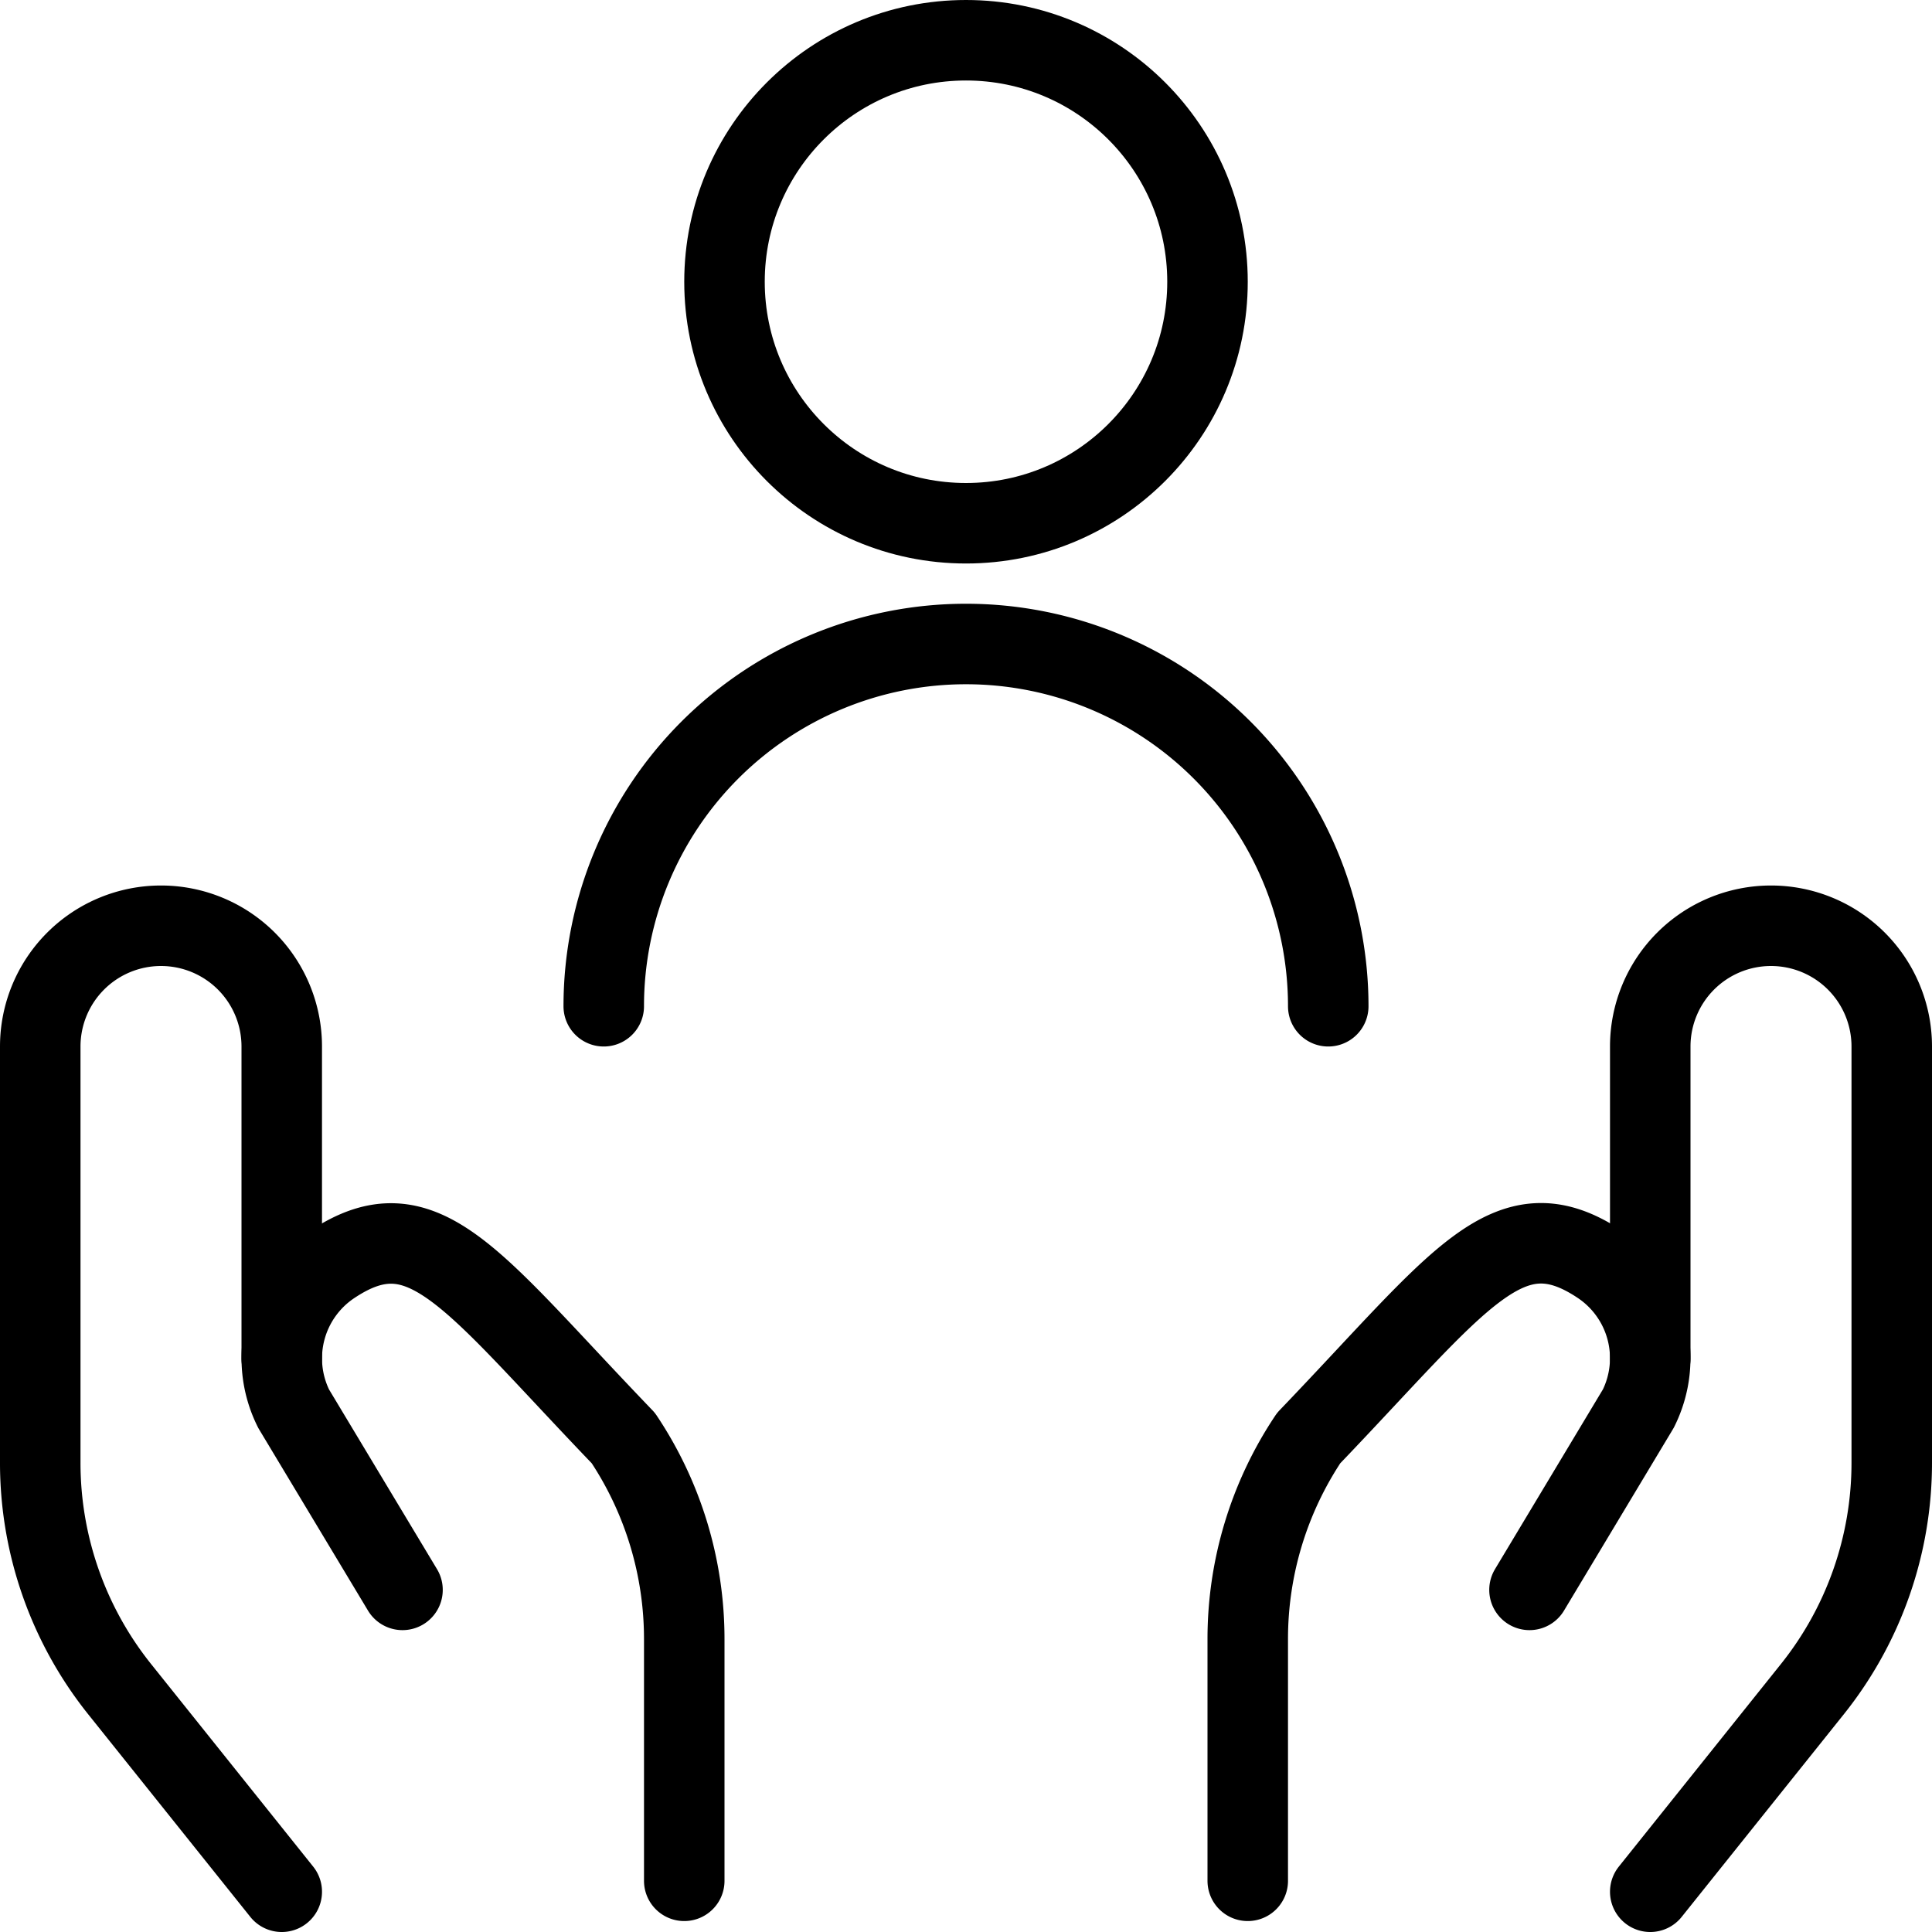
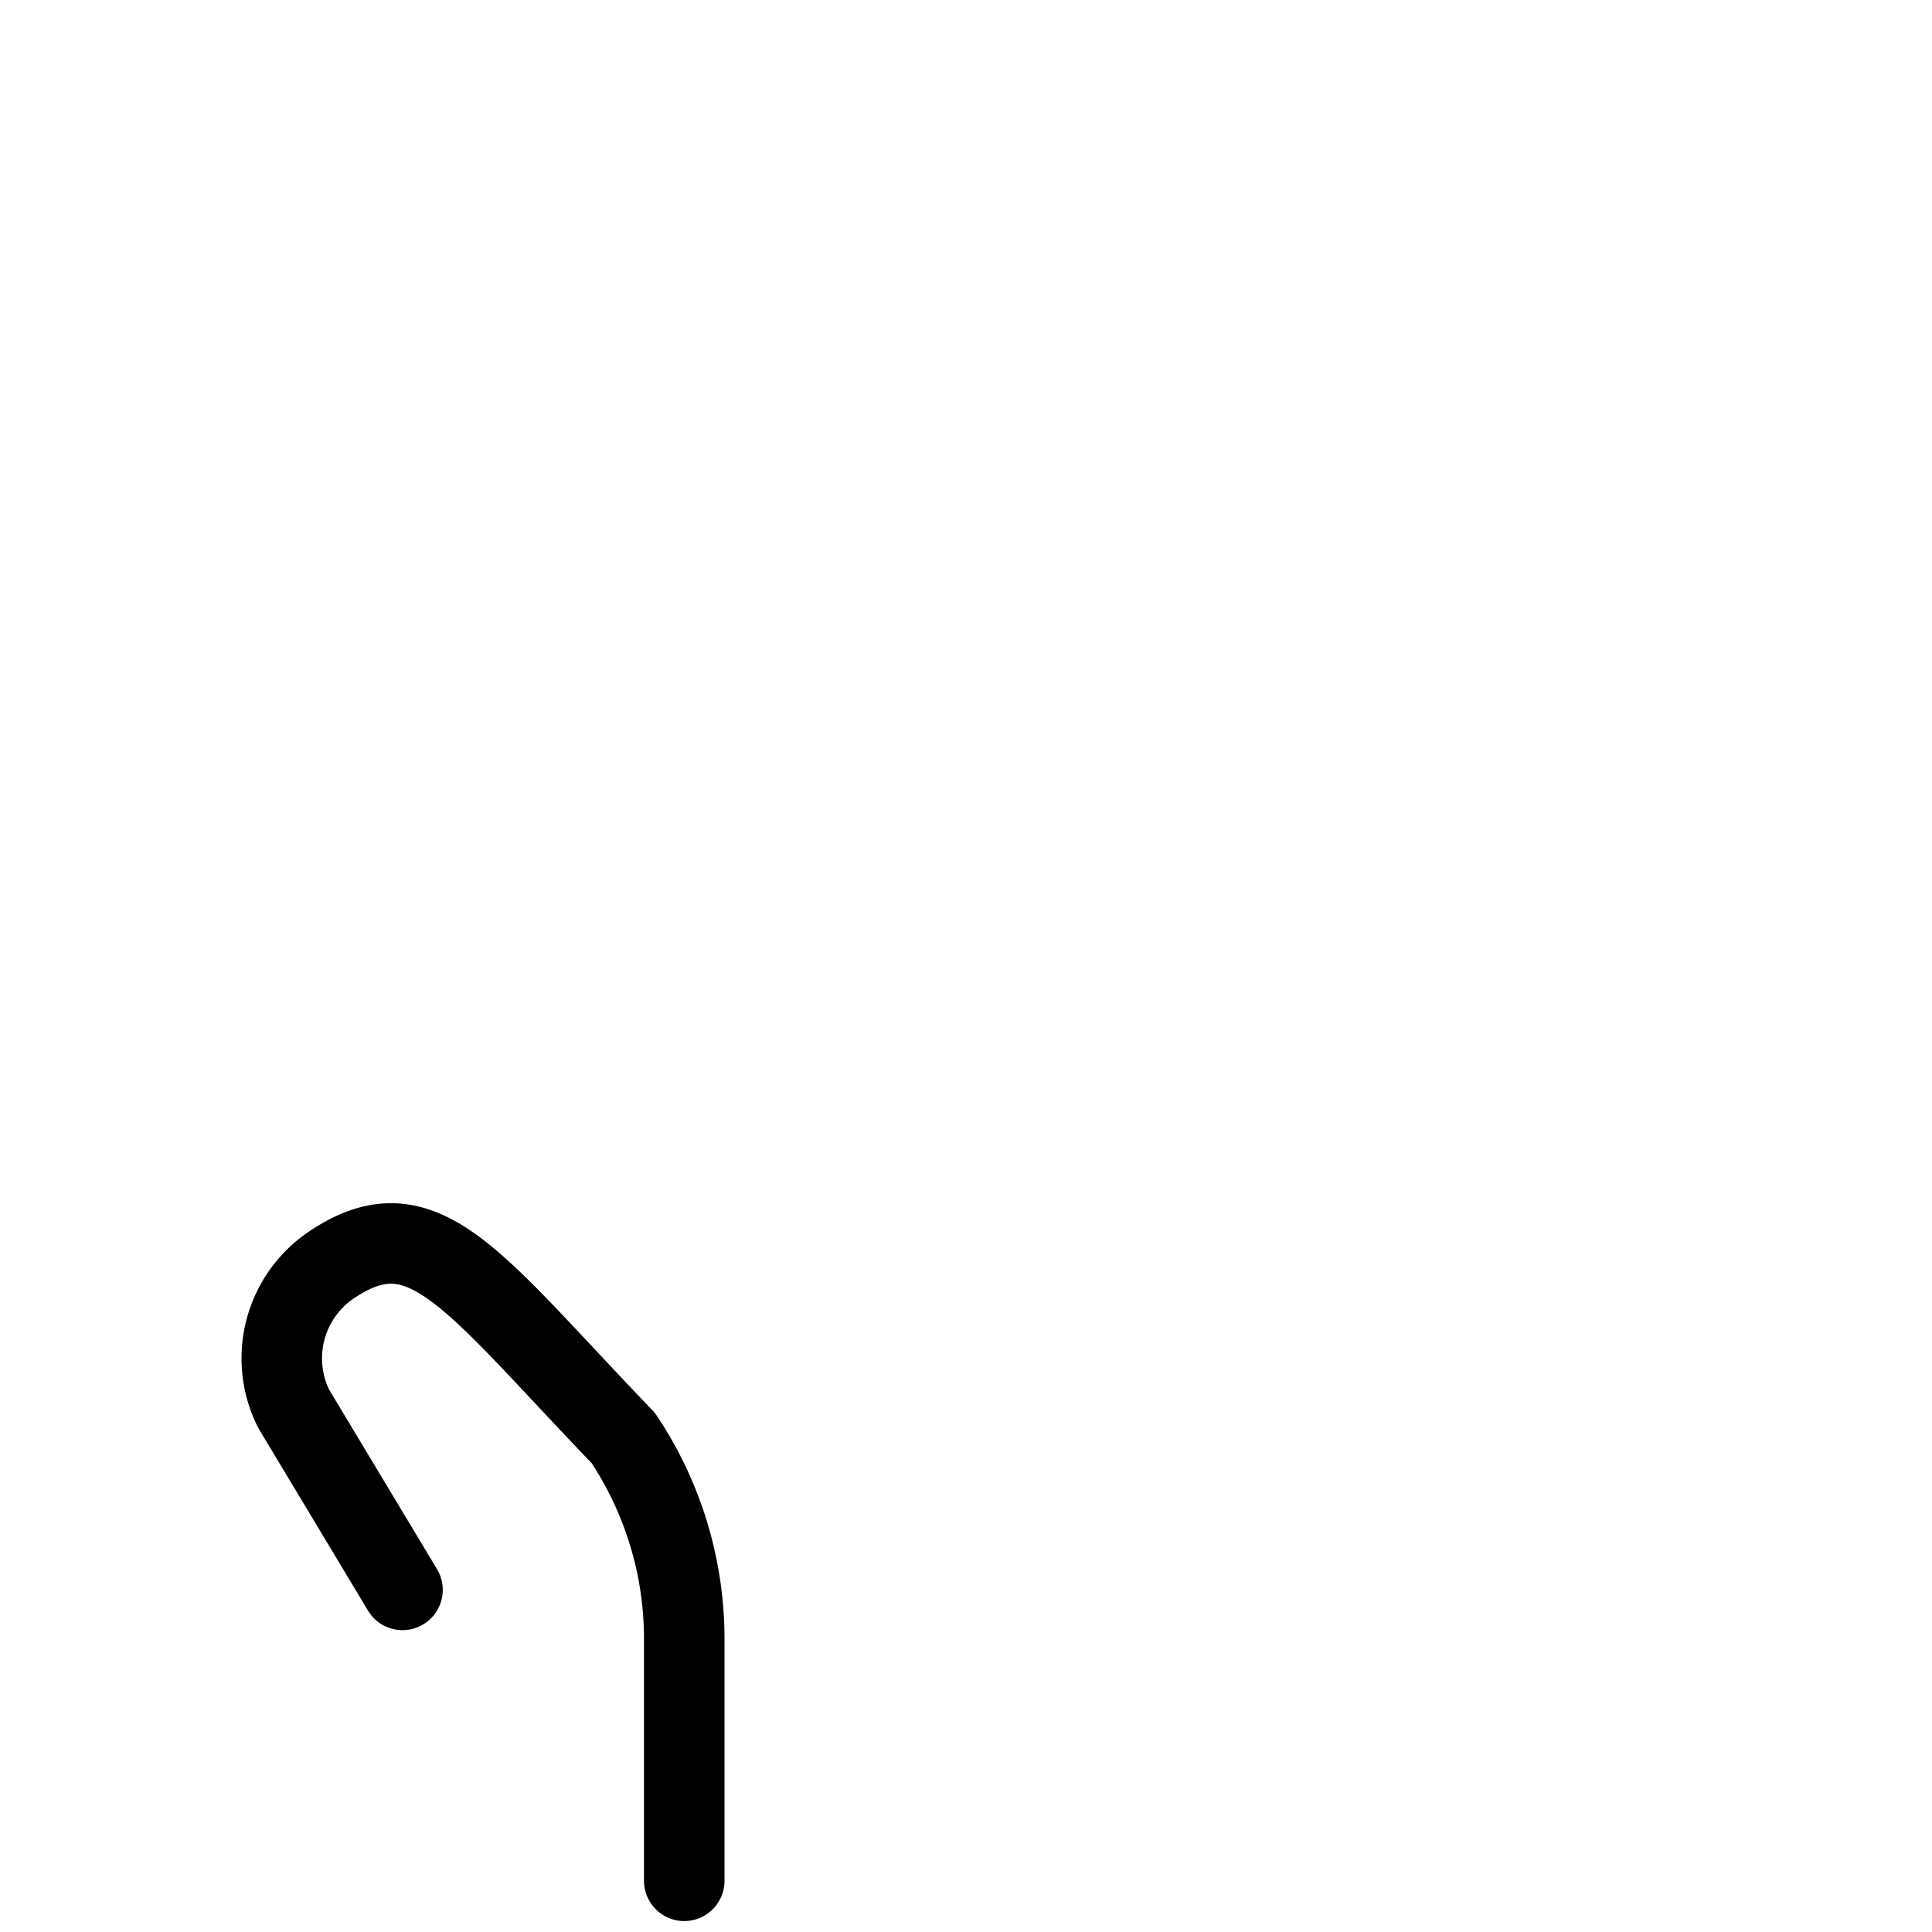
<svg xmlns="http://www.w3.org/2000/svg" viewBox="0 0 24 24">
  <g transform="matrix(1,0,0,1,0,0)">
    <defs>
      <style>.a{fill:none;stroke:#000000;stroke-linecap:round;stroke-linejoin:round;}</style>
    </defs>
-     <circle class="a" cx="12" cy="3.5" r="3" />
-     <path class="a" d="M16.5,12.5a4.5,4.5,0,0,0-9,0" />
-     <path class="a" d="M3.5,23.5,1.486,20.983A4.5,4.5,0,0,1,.5,18.171V13A1.5,1.5,0,0,1,2,11.5H2A1.5,1.5,0,0,1,3.5,13v3.875" />
    <path class="a" d="M8.5,23.364v-3a4.493,4.493,0,0,0-.757-2.5C5.855,15.9,5.266,14.947,4.124,15.709h0A1.4,1.4,0,0,0,3.648,17.5L5,19.75" />
-     <path class="a" d="M20.5,23.5l2.014-2.517a4.5,4.5,0,0,0,.986-2.812V13A1.5,1.5,0,0,0,22,11.5h0A1.5,1.5,0,0,0,20.5,13v3.875" />
-     <path class="a" d="M15.5,23.364v-3a4.493,4.493,0,0,1,.757-2.5c1.888-1.968,2.477-2.919,3.619-2.157h0a1.4,1.4,0,0,1,.476,1.791L19,19.75" />
  </g>
</svg>